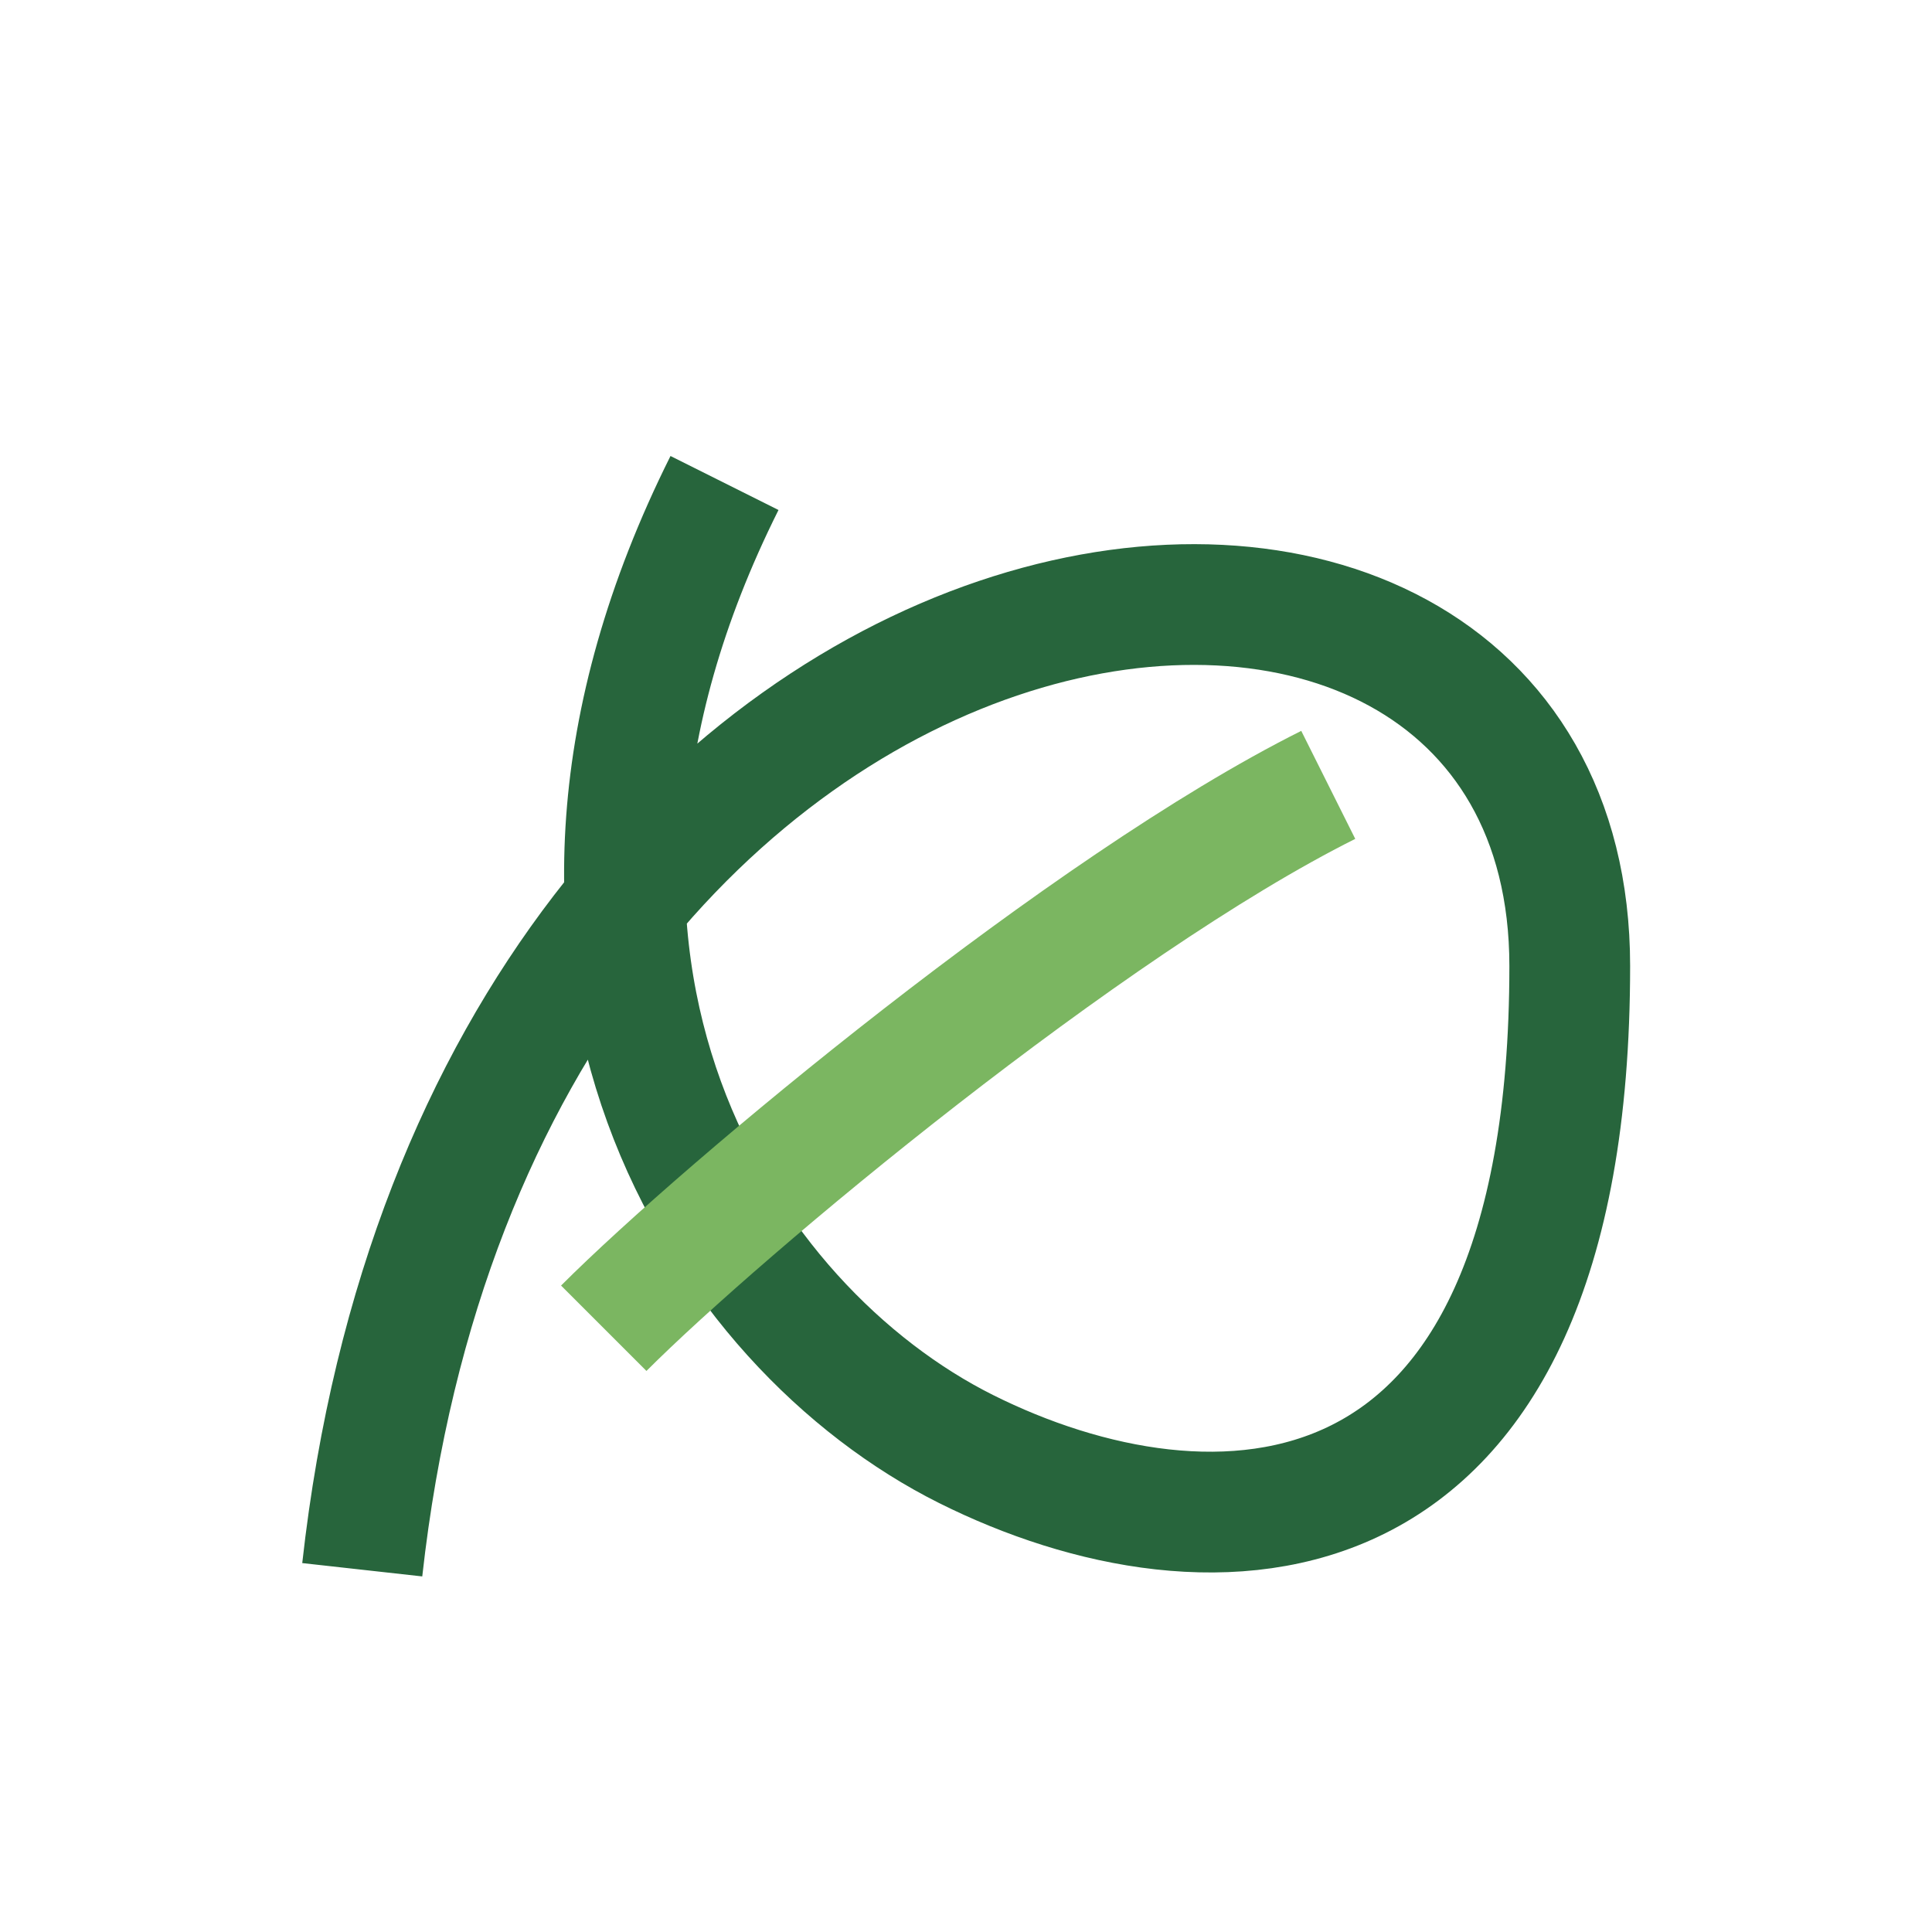
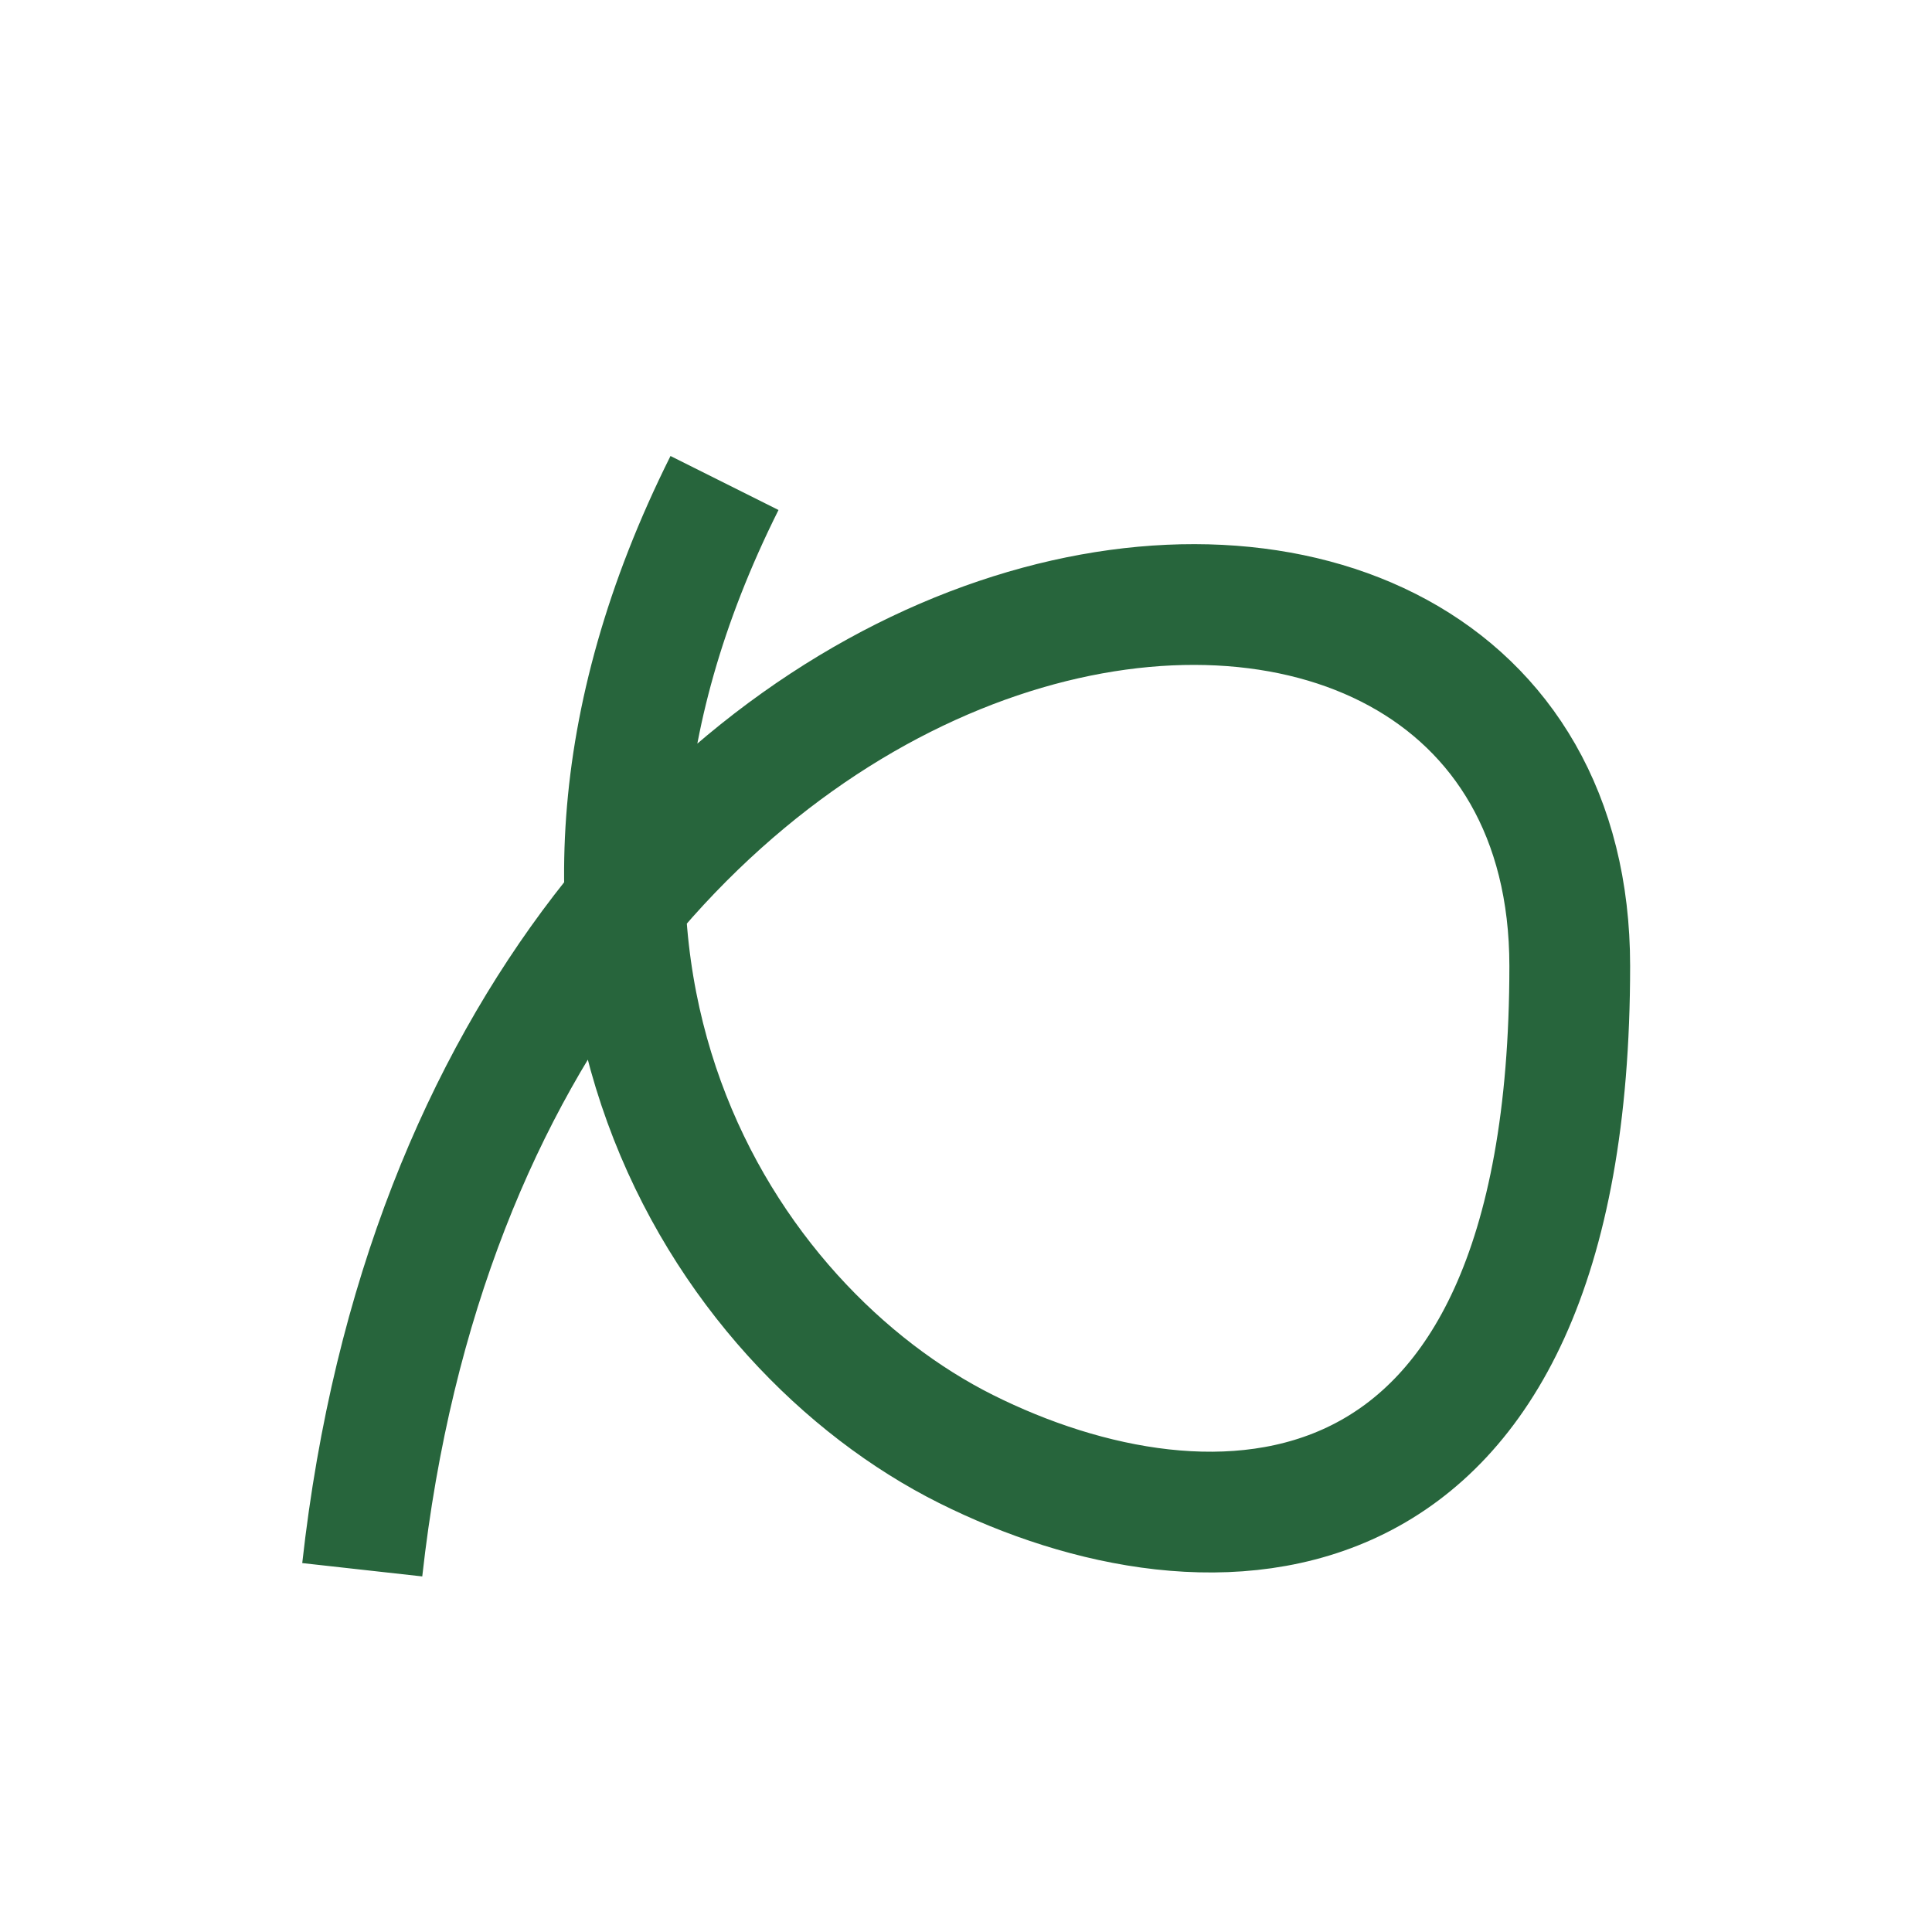
<svg xmlns="http://www.w3.org/2000/svg" width="32" height="32" viewBox="0 0 32 32">
  <path d="M6 26C8 8 26 6 26 16s-6 10-10 8-8-8-4-16" fill="none" stroke="#27653C" stroke-width="2" />
-   <path d="M10 22c2-2 8-7 12-9" stroke="#7BB661" stroke-width="2" fill="none" />
</svg>